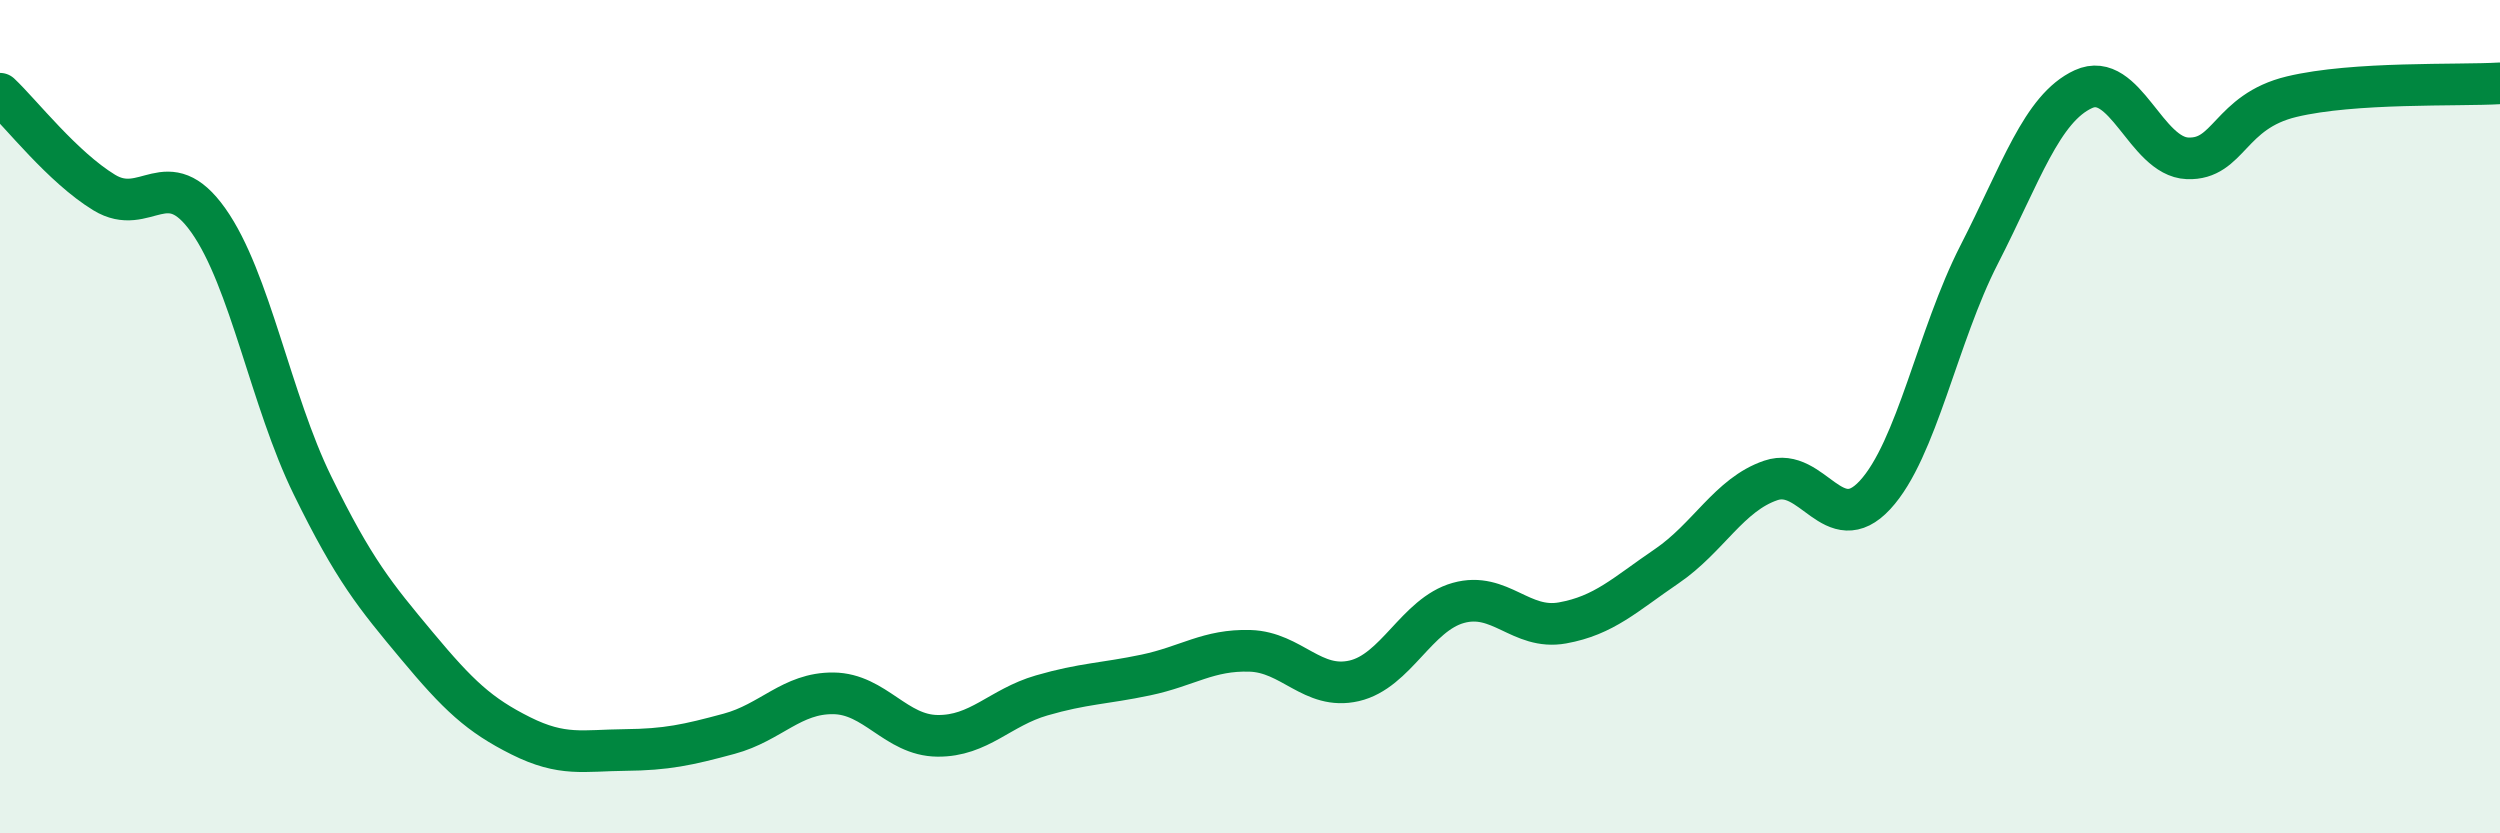
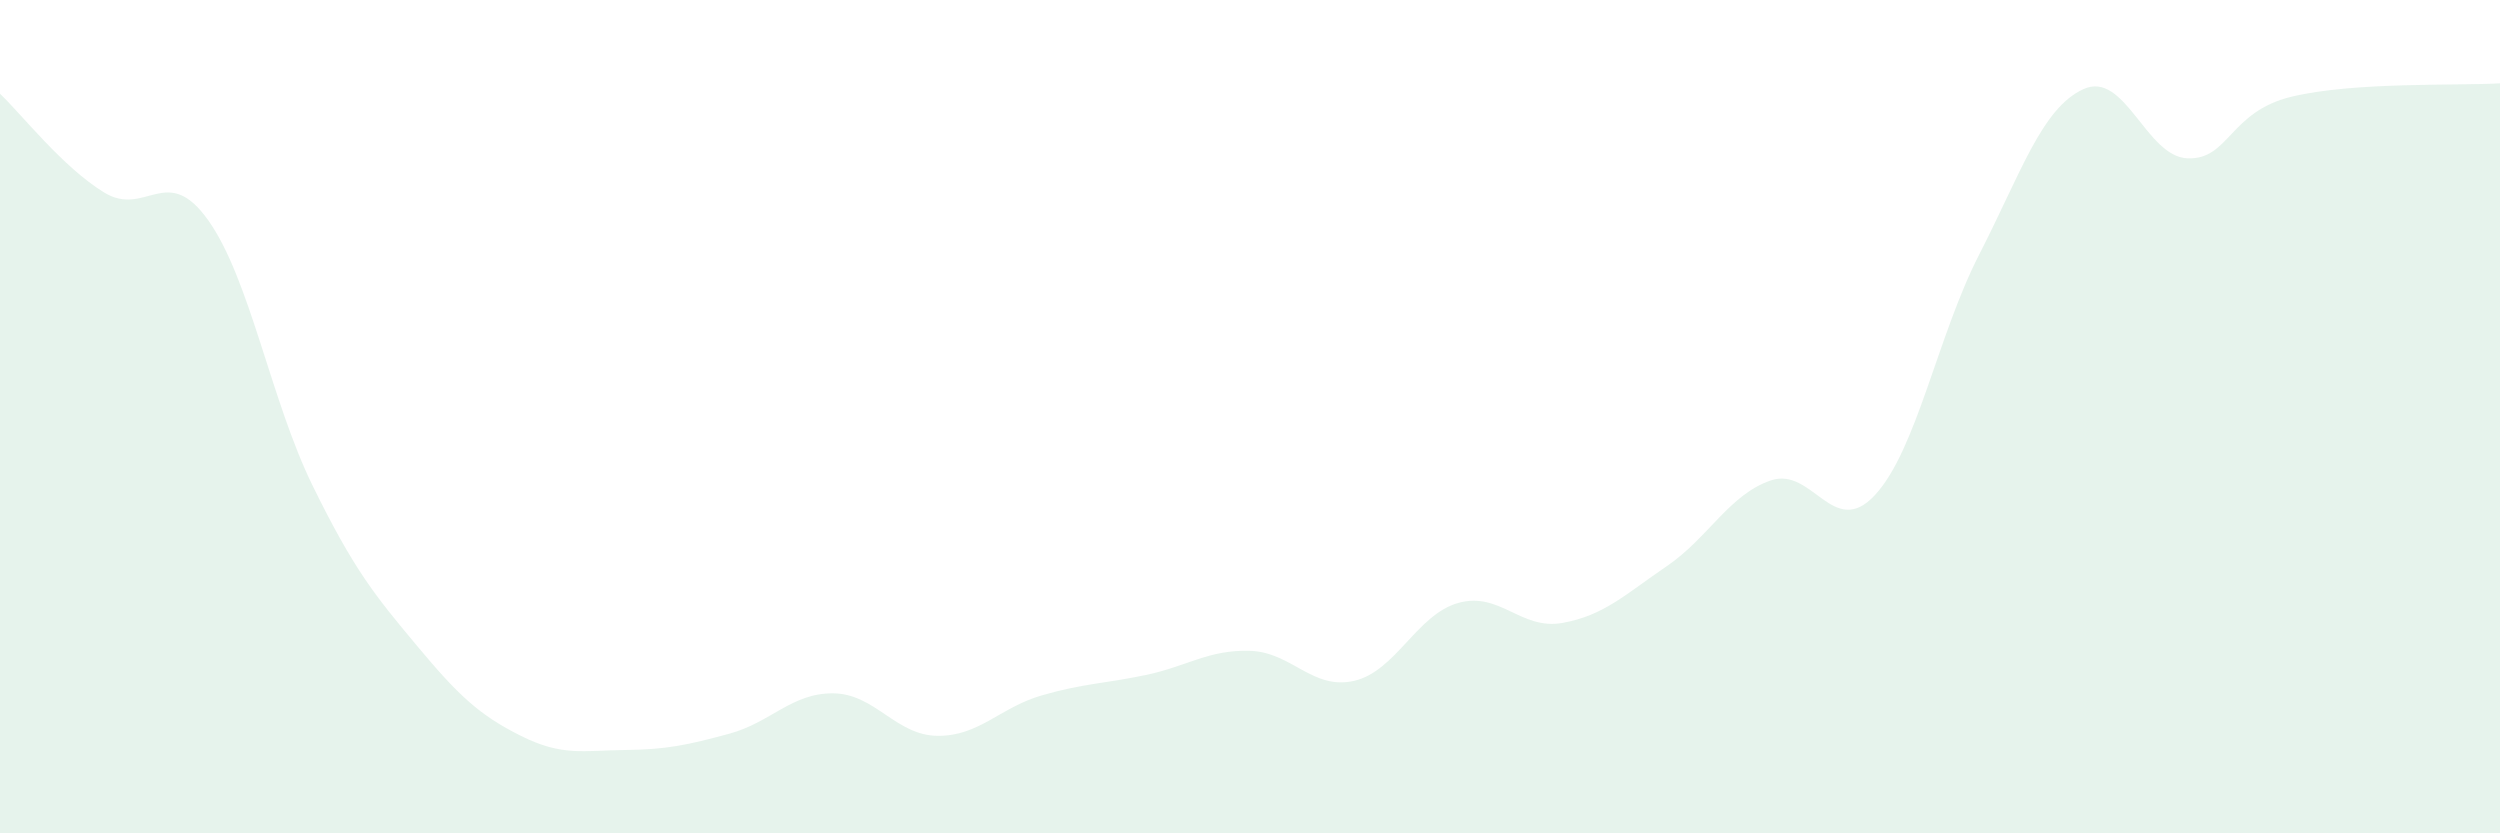
<svg xmlns="http://www.w3.org/2000/svg" width="60" height="20" viewBox="0 0 60 20">
  <path d="M 0,2.25 C 0.5,2.72 1.5,4.01 2.5,4.62 C 3.5,5.23 4,3.88 5,5.29 C 6,6.7 6.5,9.61 7.5,11.65 C 8.5,13.69 9,14.29 10,15.49 C 11,16.69 11.5,17.16 12.5,17.66 C 13.5,18.16 14,18.01 15,18 C 16,17.99 16.5,17.88 17.5,17.61 C 18.5,17.34 19,16.63 20,16.64 C 21,16.65 21.5,17.65 22.5,17.66 C 23.5,17.67 24,16.98 25,16.69 C 26,16.4 26.5,16.41 27.5,16.2 C 28.5,15.99 29,15.59 30,15.62 C 31,15.65 31.5,16.57 32.5,16.34 C 33.5,16.11 34,14.75 35,14.47 C 36,14.19 36.5,15.13 37.5,14.95 C 38.5,14.77 39,14.27 40,13.59 C 41,12.91 41.5,11.87 42.5,11.53 C 43.5,11.19 44,12.96 45,11.88 C 46,10.8 46.5,8.06 47.5,6.11 C 48.5,4.16 49,2.6 50,2.14 C 51,1.68 51.5,3.76 52.5,3.8 C 53.5,3.84 53.5,2.68 55,2.32 C 56.5,1.96 59,2.06 60,2L60 20L0 20Z" fill="#008740" opacity="0.1" stroke-linecap="round" stroke-linejoin="round" />
-   <path d="M 0,2.25 C 0.5,2.72 1.5,4.01 2.5,4.62 C 3.5,5.23 4,3.88 5,5.29 C 6,6.7 6.5,9.61 7.5,11.65 C 8.5,13.69 9,14.29 10,15.49 C 11,16.69 11.5,17.16 12.5,17.66 C 13.5,18.16 14,18.01 15,18 C 16,17.99 16.5,17.88 17.5,17.61 C 18.5,17.34 19,16.63 20,16.64 C 21,16.65 21.5,17.65 22.5,17.66 C 23.5,17.67 24,16.98 25,16.69 C 26,16.4 26.5,16.41 27.5,16.2 C 28.5,15.99 29,15.59 30,15.62 C 31,15.65 31.5,16.57 32.5,16.34 C 33.5,16.11 34,14.75 35,14.47 C 36,14.19 36.5,15.13 37.5,14.95 C 38.5,14.77 39,14.27 40,13.59 C 41,12.91 41.5,11.87 42.5,11.53 C 43.5,11.19 44,12.96 45,11.88 C 46,10.8 46.5,8.06 47.5,6.11 C 48.5,4.16 49,2.6 50,2.14 C 51,1.68 51.5,3.76 52.5,3.8 C 53.5,3.84 53.5,2.68 55,2.32 C 56.5,1.96 59,2.06 60,2" stroke="#008740" stroke-width="1" fill="none" stroke-linecap="round" stroke-linejoin="round" />
</svg>